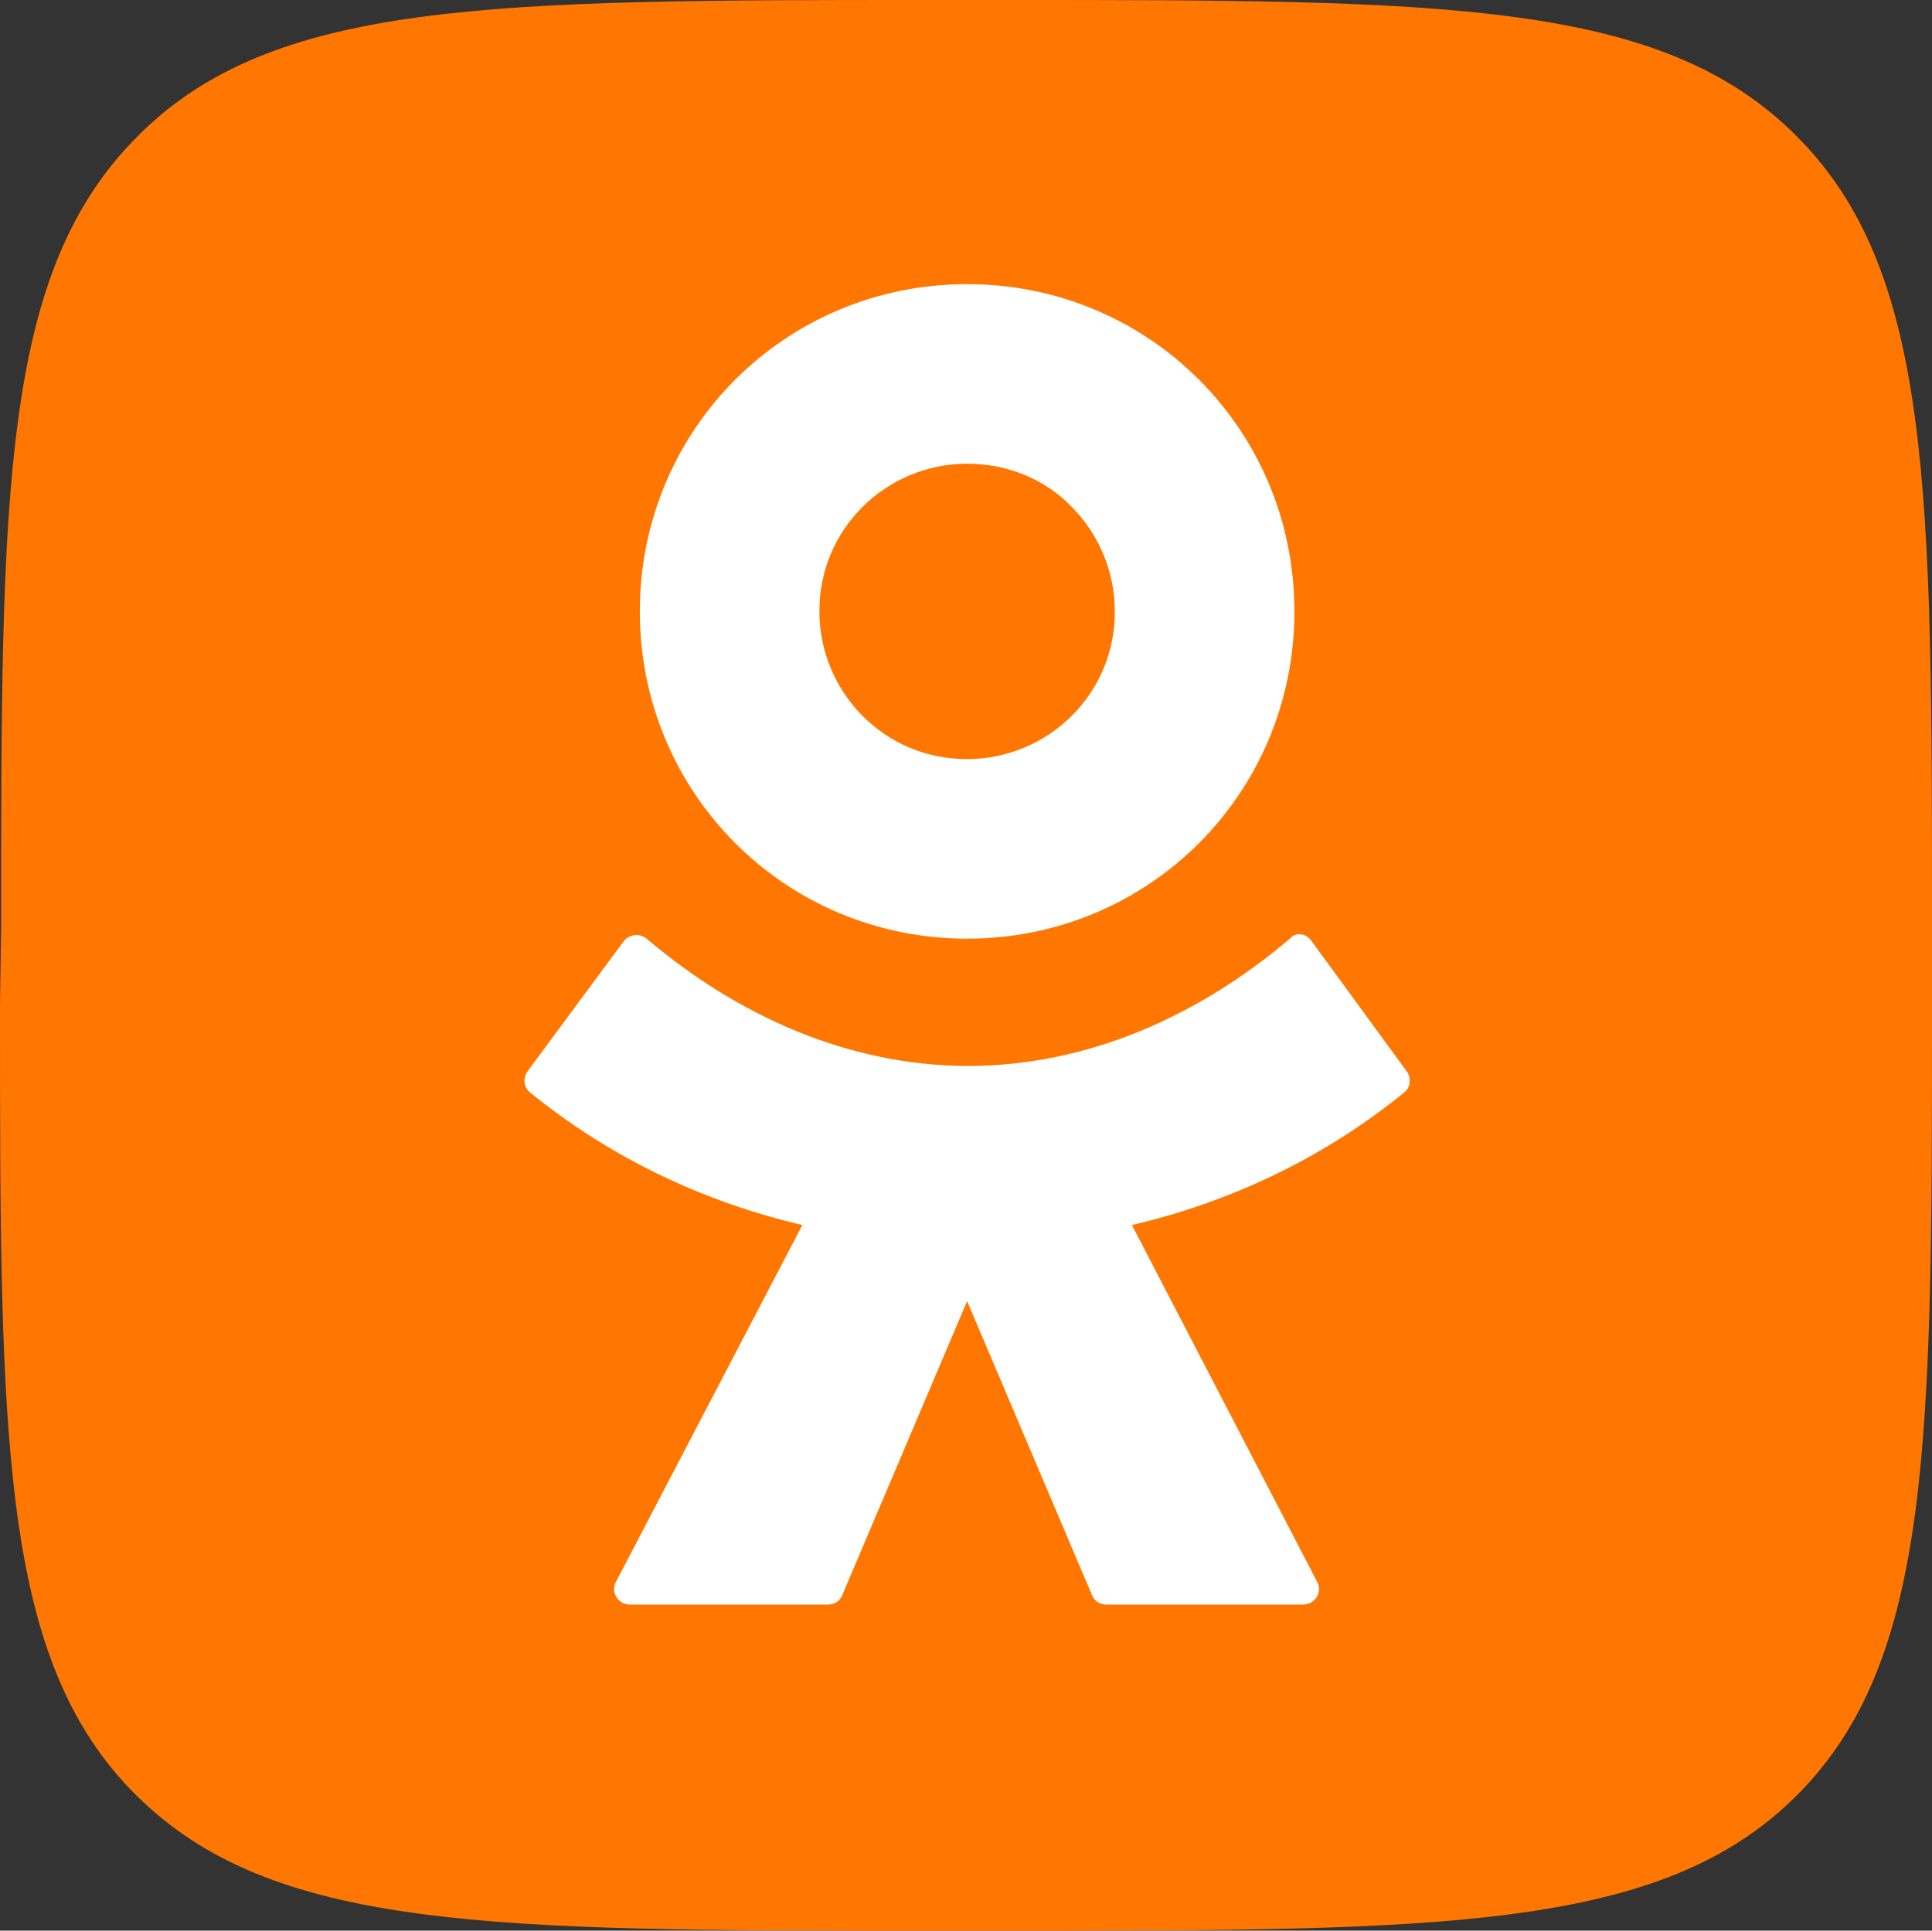
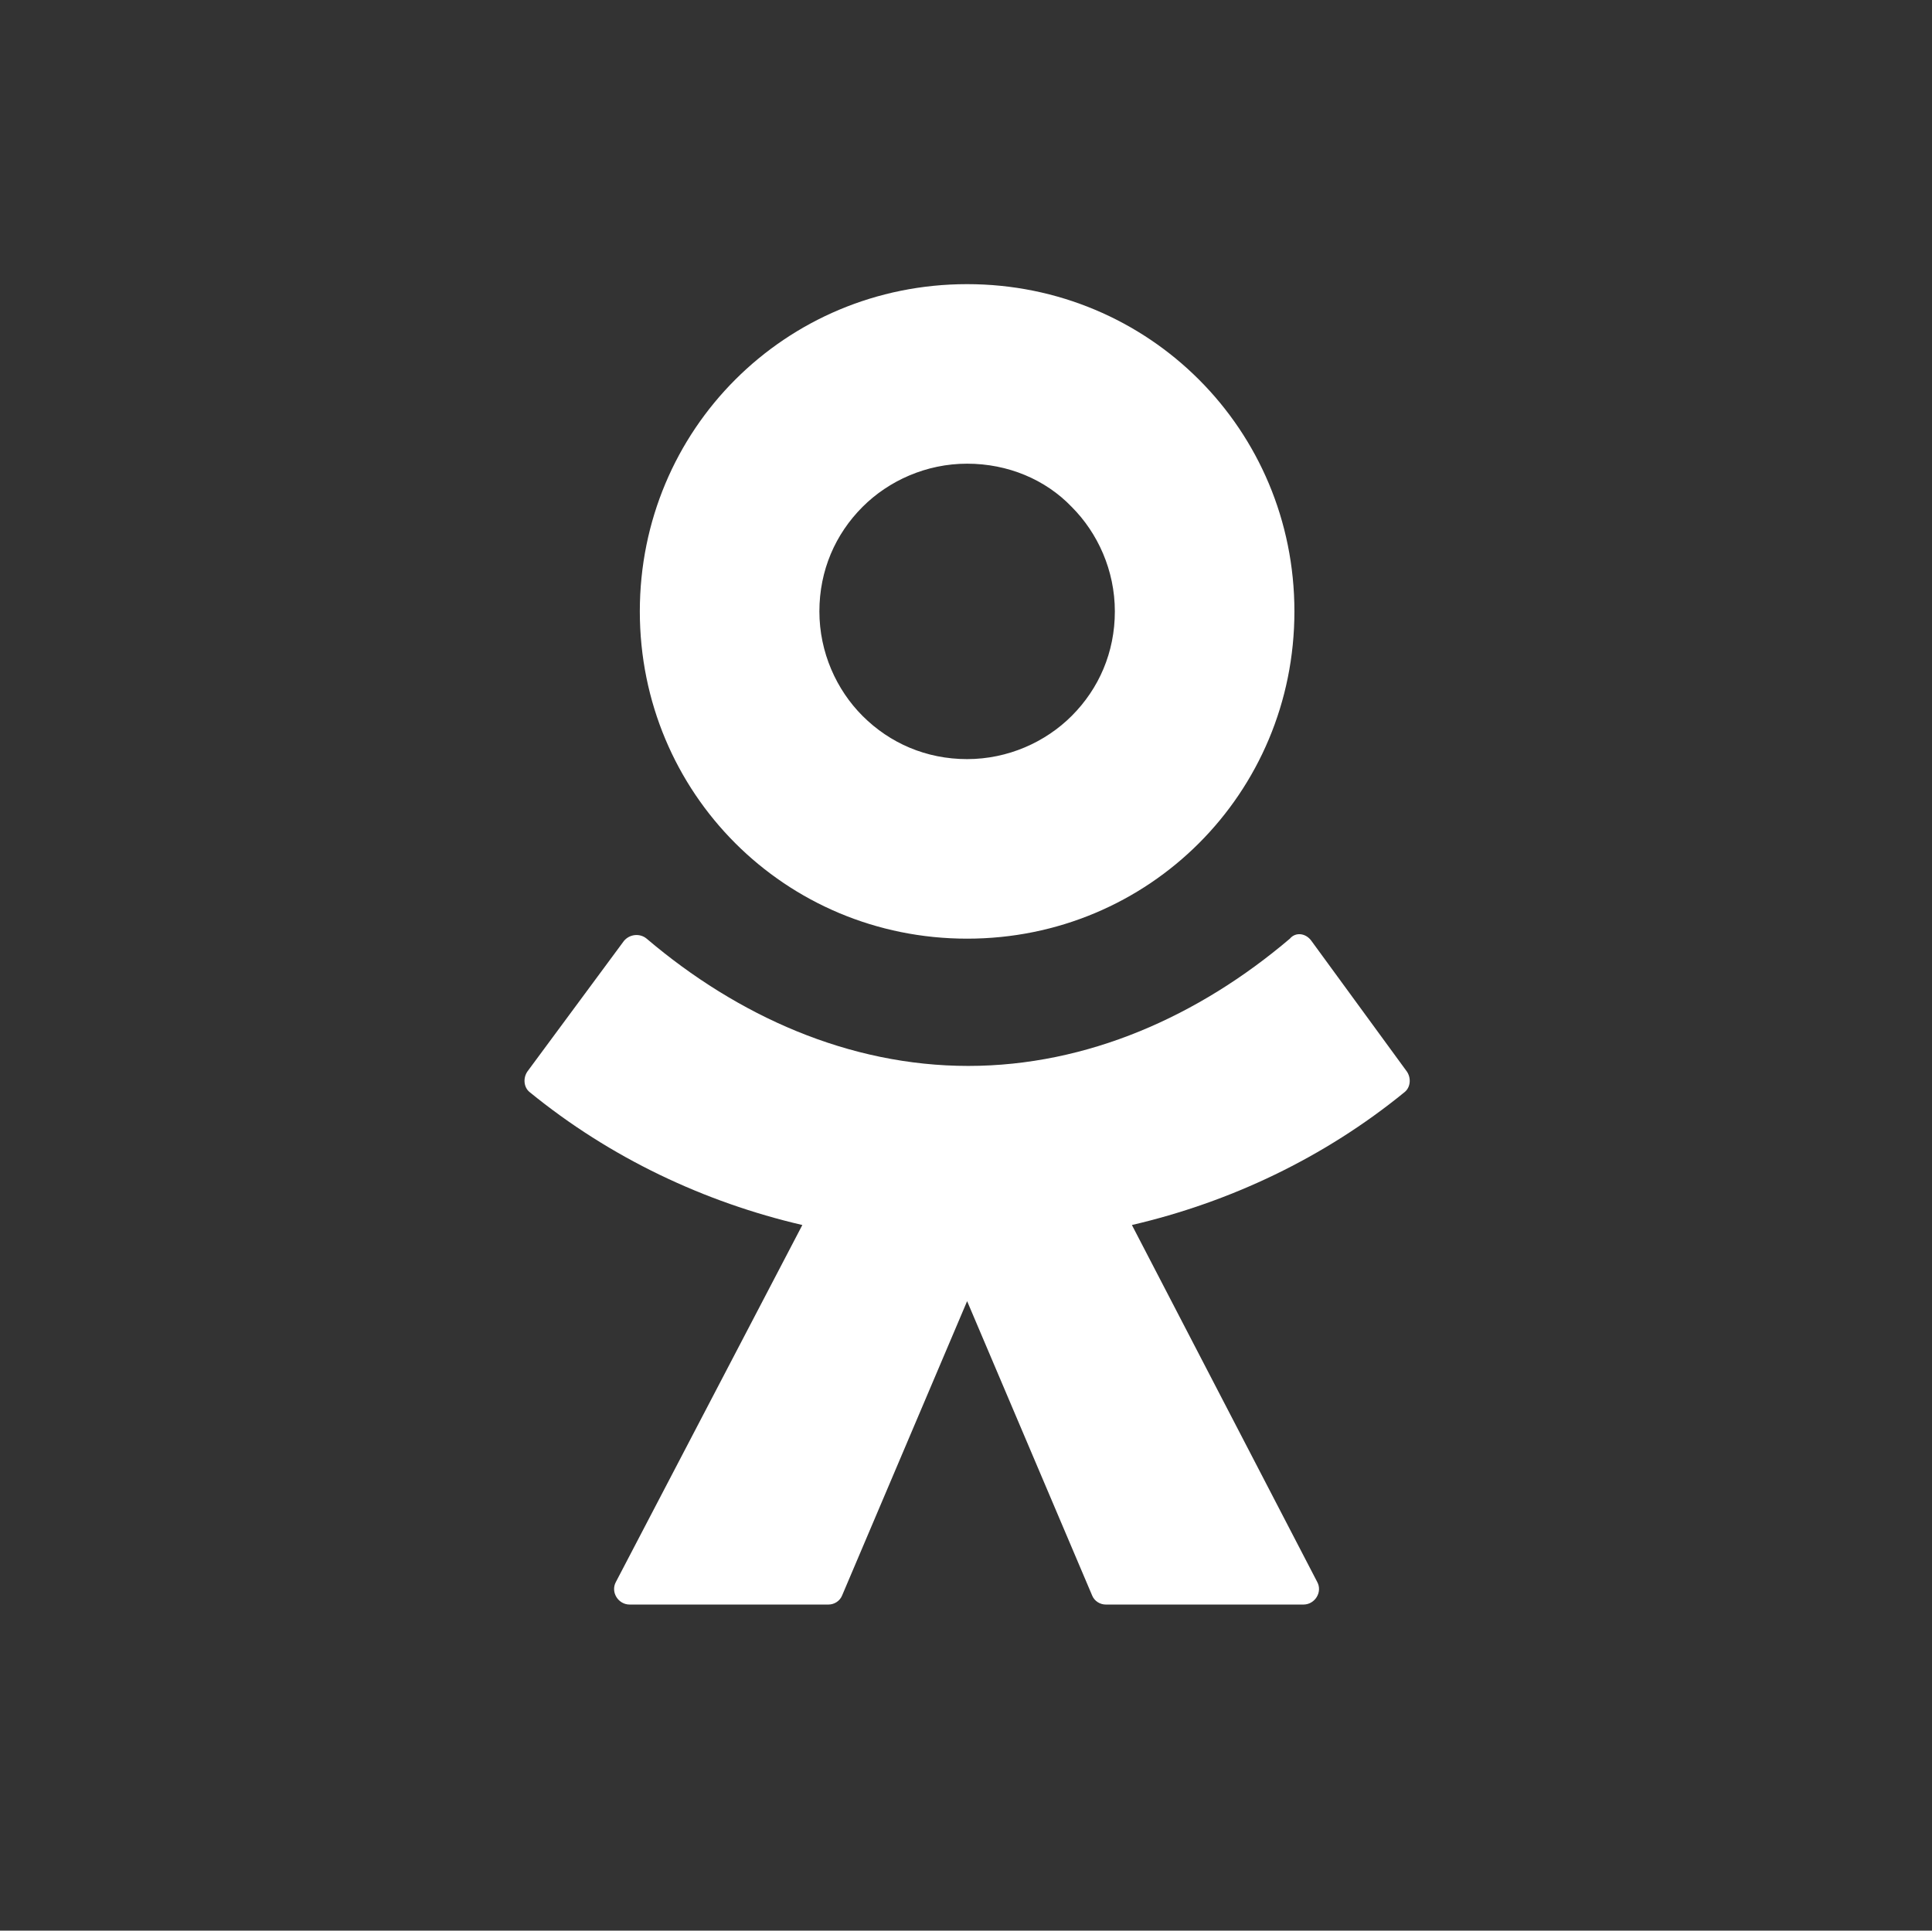
<svg xmlns="http://www.w3.org/2000/svg" xmlns:ns1="http://sodipodi.sourceforge.net/DTD/sodipodi-0.dtd" xmlns:ns2="http://www.inkscape.org/namespaces/inkscape" width="272.828" height="272.668" version="1.1" id="svg3" ns1:docname="Logo_Odnoklassniki_full_2023.svg" ns2:version="1.4 (86a8ad7, 2024-10-11)">
  <rect width="100%" height="100%" fill="#333333" stroke="none" />
  <defs id="defs3" />
  <ns1:namedview id="namedview3" pagecolor="#ffffff" bordercolor="#111111" borderopacity="1" ns2:showpageshadow="0" ns2:pageopacity="0" ns2:pagecheckerboard="1" ns2:deskcolor="#d1d1d1" ns2:zoom="1.3578847" ns2:cx="164.96246" ns2:cy="93.896042" ns2:window-width="2560" ns2:window-height="1351" ns2:window-x="-9" ns2:window-y="-9" ns2:window-maximized="1" ns2:current-layer="svg3" />
-   <path d="m 0.16,131.118 c 0,-61.786 0,-92.599 19.258,-111.86 C 38.515,0 69.489,0 131.118,0 h 10.913 c 61.786,0 92.599,0 111.7,19.258 19.097,19.097 19.097,50.071 19.097,111.7 v 10.913 c 0,61.786 0,92.599 -19.097,111.7 -19.097,19.097 -50.071,19.097 -111.7,19.097 h -10.913 c -61.786,0 -92.599,0 -111.86,-19.097 C 0,234.474 0,203.5 0,141.871 Z" fill="#ff7700" id="path1" />
  <path d="m 169.31,119.088 c -8.345,8.345 -19.9,13.481 -32.738,13.481 -12.838,0 -24.393,-5.136 -32.738,-13.481 -8.345,-8.345 -13.481,-19.9 -13.481,-32.738 0,-12.838 5.135,-24.393 13.481,-32.738 8.345,-8.345 19.9,-13.481 32.738,-13.481 12.838,0 24.393,5.135 32.738,13.481 8.345,8.346 13.481,19.9 13.481,32.738 0,12.838 -5.135,24.393 -13.481,32.738 z M 136.572,65.487 c -5.777,0 -11.073,2.407 -14.764,6.098 -3.852,3.852 -6.098,8.987 -6.098,14.764 0,5.777 2.407,11.073 6.098,14.764 3.852,3.852 8.987,6.098 14.764,6.098 5.777,0 11.073,-2.407 14.764,-6.098 3.852,-3.852 6.098,-8.987 6.098,-14.764 0,-5.777 -2.407,-11.073 -6.098,-14.764 -3.691,-3.852 -8.987,-6.098 -14.764,-6.098 z m 48.626,67.403 13.481,18.456 c 0.642,0.963 0.481,2.247 -0.321,2.889 -11.394,9.308 -24.714,15.567 -38.516,18.776 l 26.159,50.392 c 0.802,1.444 -0.321,3.21 -1.926,3.21 h -27.924 c -0.802,0 -1.605,-0.481 -1.926,-1.284 l -17.653,-41.565 -17.653,41.565 c -0.321,0.802 -1.123,1.284 -1.926,1.284 h -28.084 c -1.605,0 -2.728,-1.765 -1.926,-3.21 l 26.319,-50.392 c -13.802,-3.21 -27.122,-9.469 -38.516,-18.776 -0.802,-0.642 -0.963,-1.926 -0.321,-2.889 l 13.641,-18.456 c 0.802,-0.963 2.247,-1.123 3.21,-0.321 12.839,10.913 28.566,17.974 45.417,17.974 16.851,0 32.578,-7.061 45.417,-17.974 0.802,-0.963 2.247,-0.802 3.049,0.321 z" fill="#ffffff" id="path2" />
</svg>